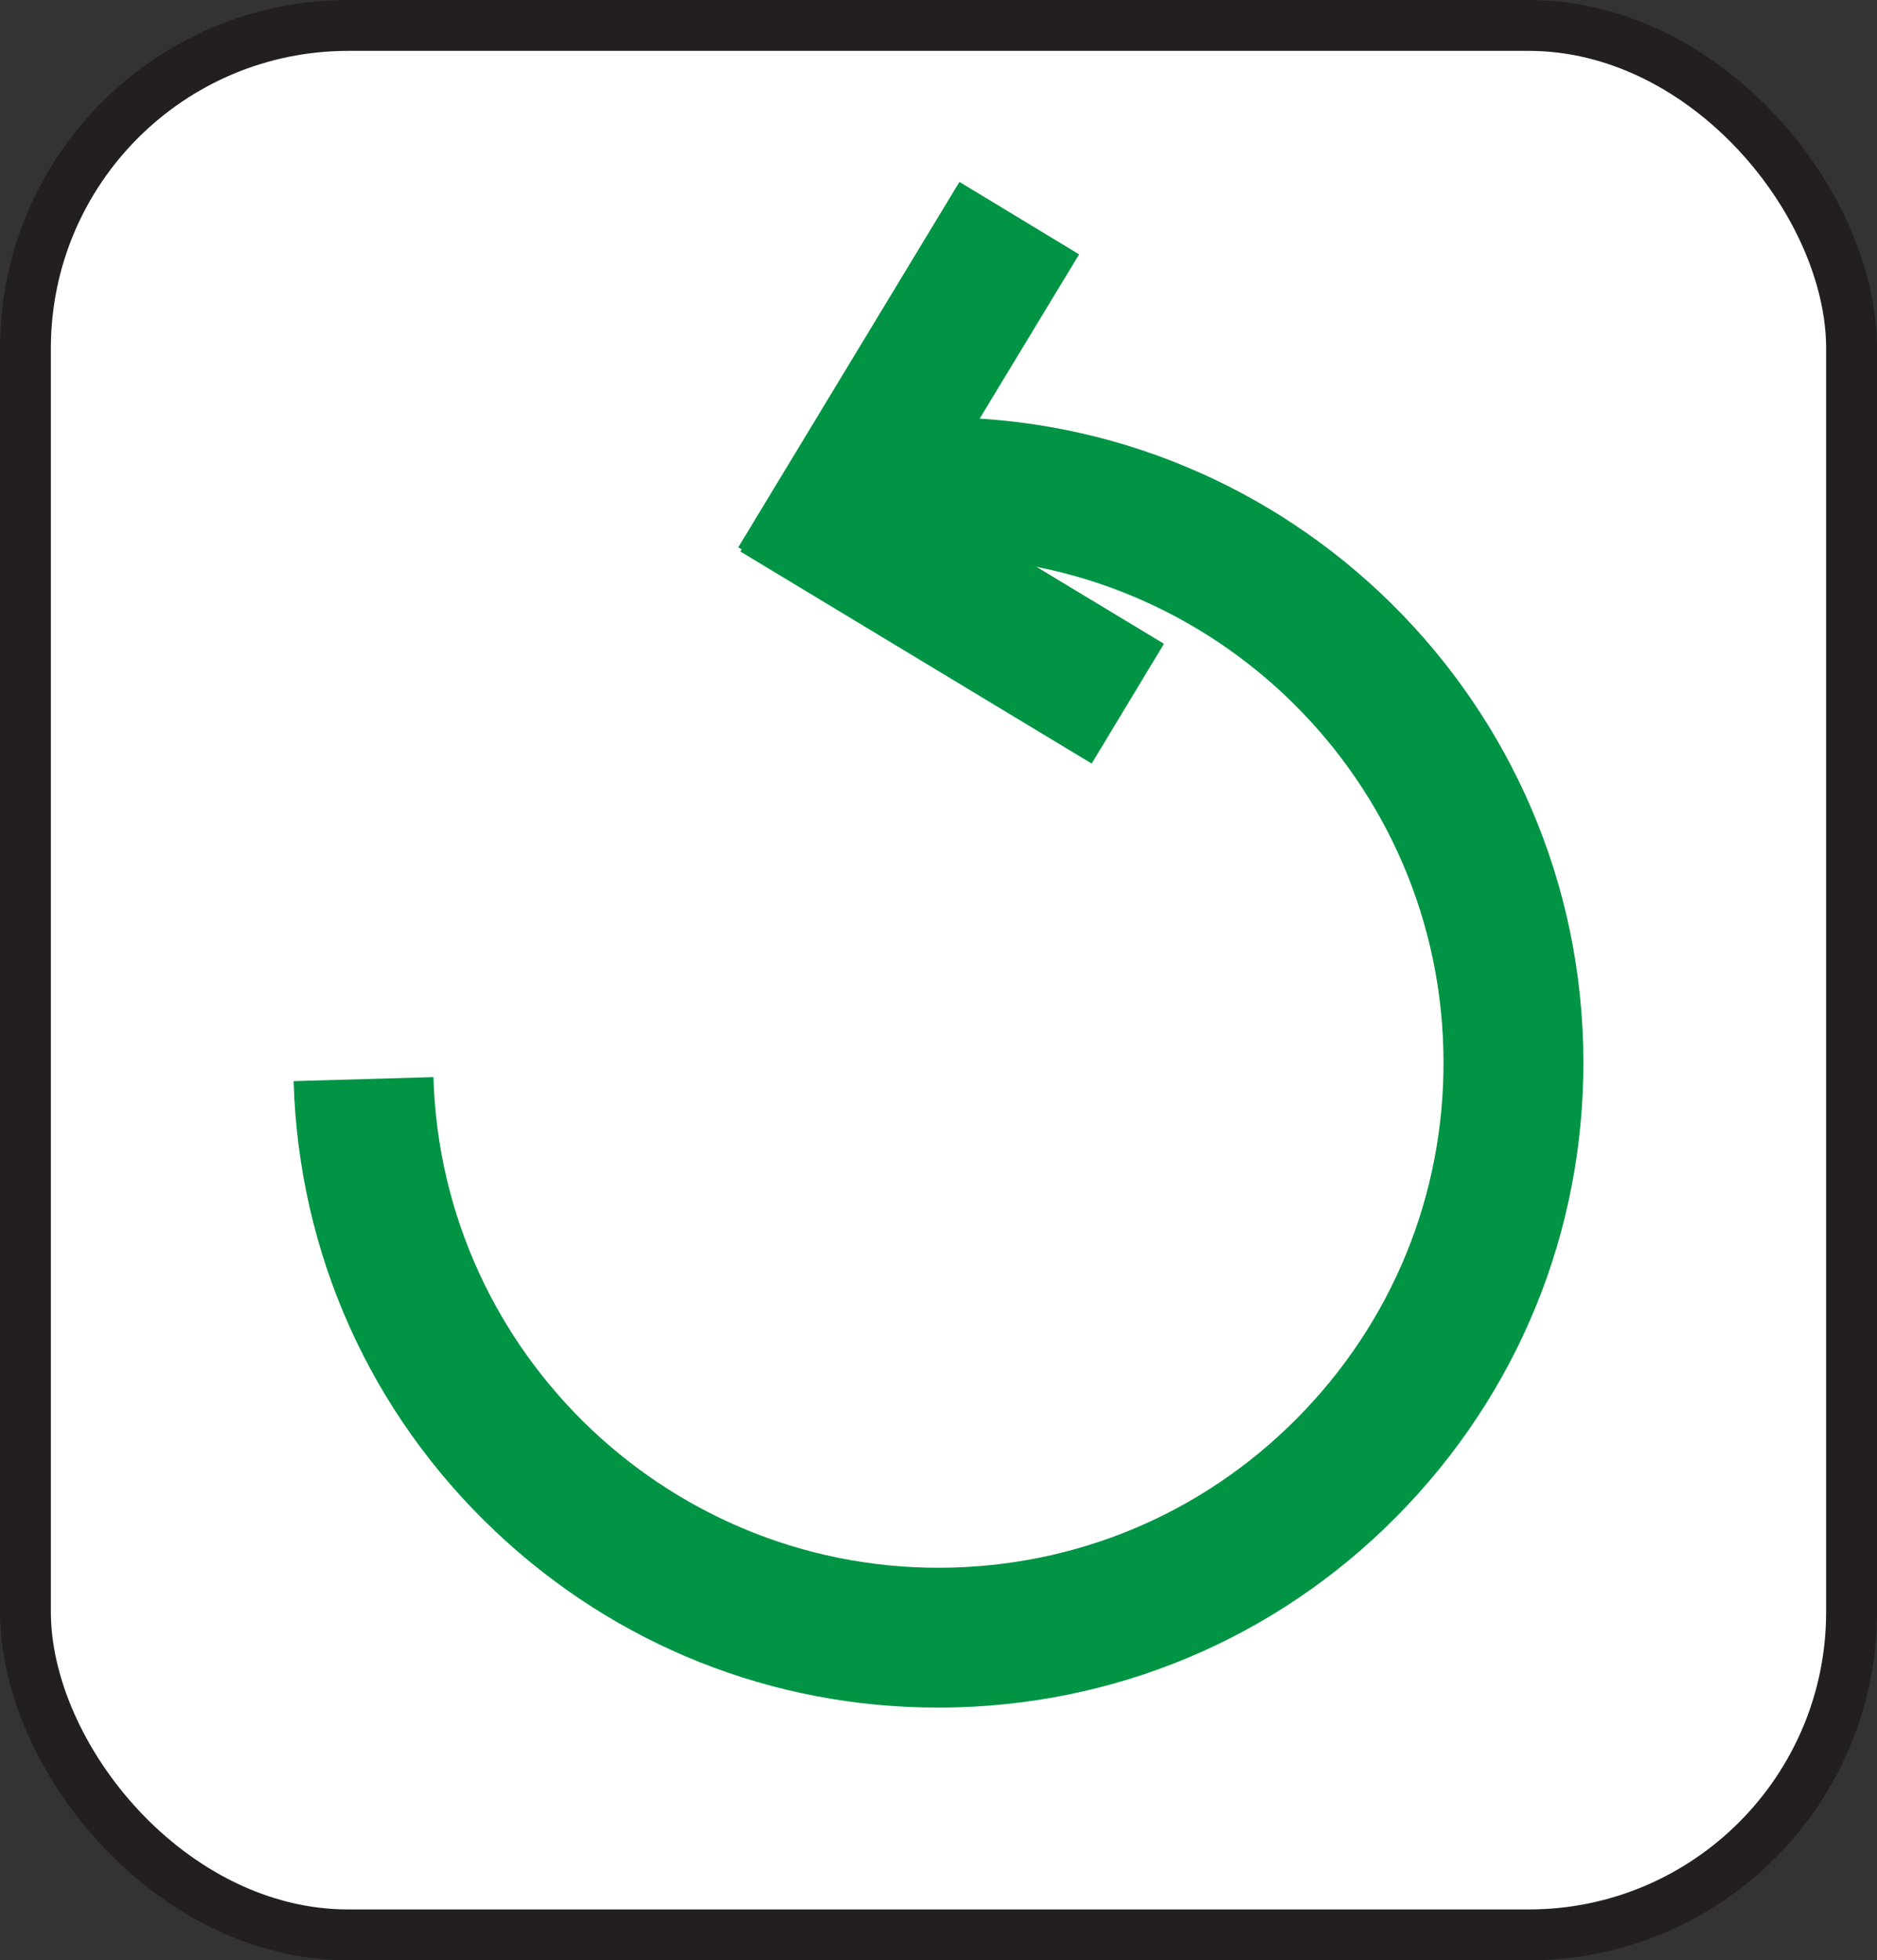
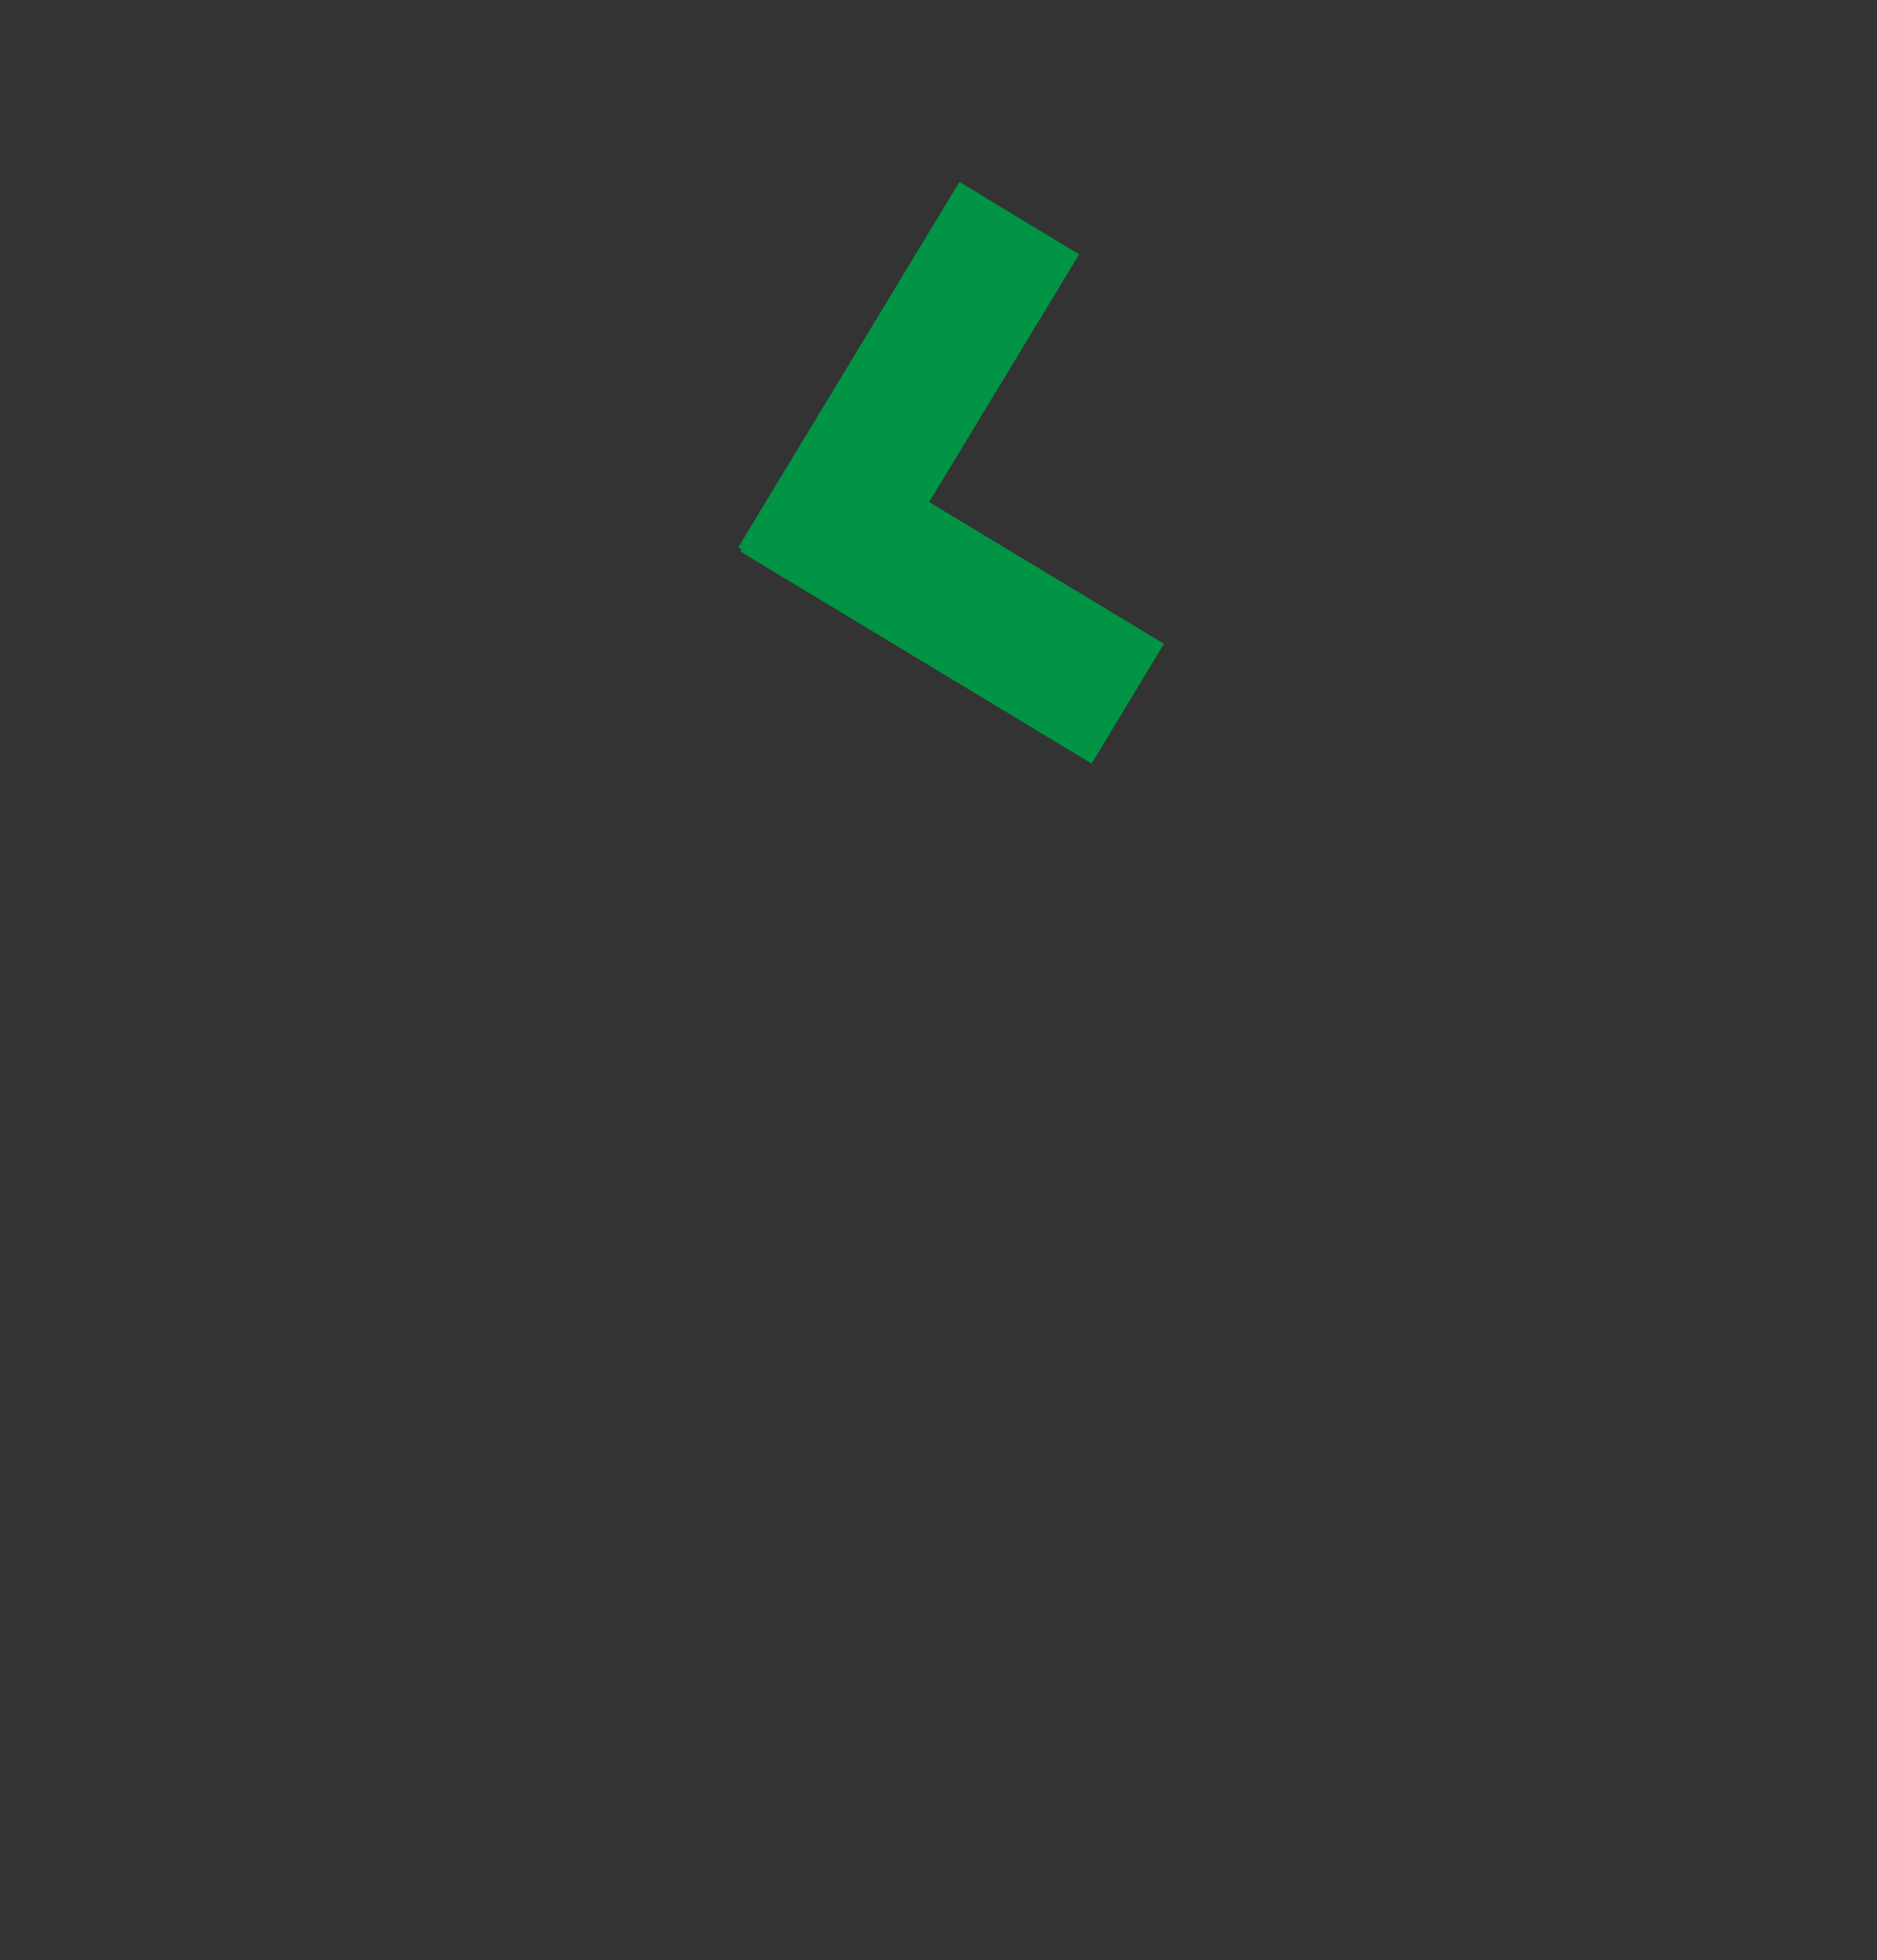
<svg xmlns="http://www.w3.org/2000/svg" id="Layer_2" data-name="Layer 2" viewBox="0 0 295.21 308.25">
  <rect x="0" y="0" width="295.21" height="308.25" fill="#333333" stroke="none" />
  <defs>
    <style>
      .cls-1 {
        fill: #fff;
        stroke: #231f20;
        stroke-miterlimit: 10;
        stroke-width: 8px;
      }

      .cls-2 {
        fill: #009444;
        stroke-width: 0px;
      }
    </style>
  </defs>
  <g id="Layer_1-2" data-name="Layer 1">
    <g>
-       <rect class="cls-1" x="4" y="4" width="287.21" height="300.25" rx="50.78" ry="50.78" />
      <g>
        <rect class="cls-2" x="109.34" y="52.04" width="67.17" height="22" transform="translate(14.97 152.65) rotate(-58.81)" />
        <rect class="cls-2" x="138.76" y="61.72" width="22" height="64.53" transform="translate(-8.09 173.64) rotate(-58.89)" />
-         <path class="cls-2" d="M147.51,268.51c-25.98,0-50.58-9.76-69.56-27.67-19.71-18.6-30.99-43.76-31.77-70.84l21.99-.63c1.26,43.79,37.9,78.37,81.71,77.12,21.21-.61,40.91-9.45,55.48-24.88,14.57-15.43,22.25-35.61,21.64-56.83-1.26-43.79-37.94-78.38-81.7-77.12l-.64-21.99c55.92-1.65,102.72,42.56,104.33,98.47.78,27.08-9.03,52.85-27.63,72.56-18.6,19.71-43.76,30.99-70.84,31.77-1,.03-2.01.04-3,.04Z" />
      </g>
    </g>
  </g>
</svg>